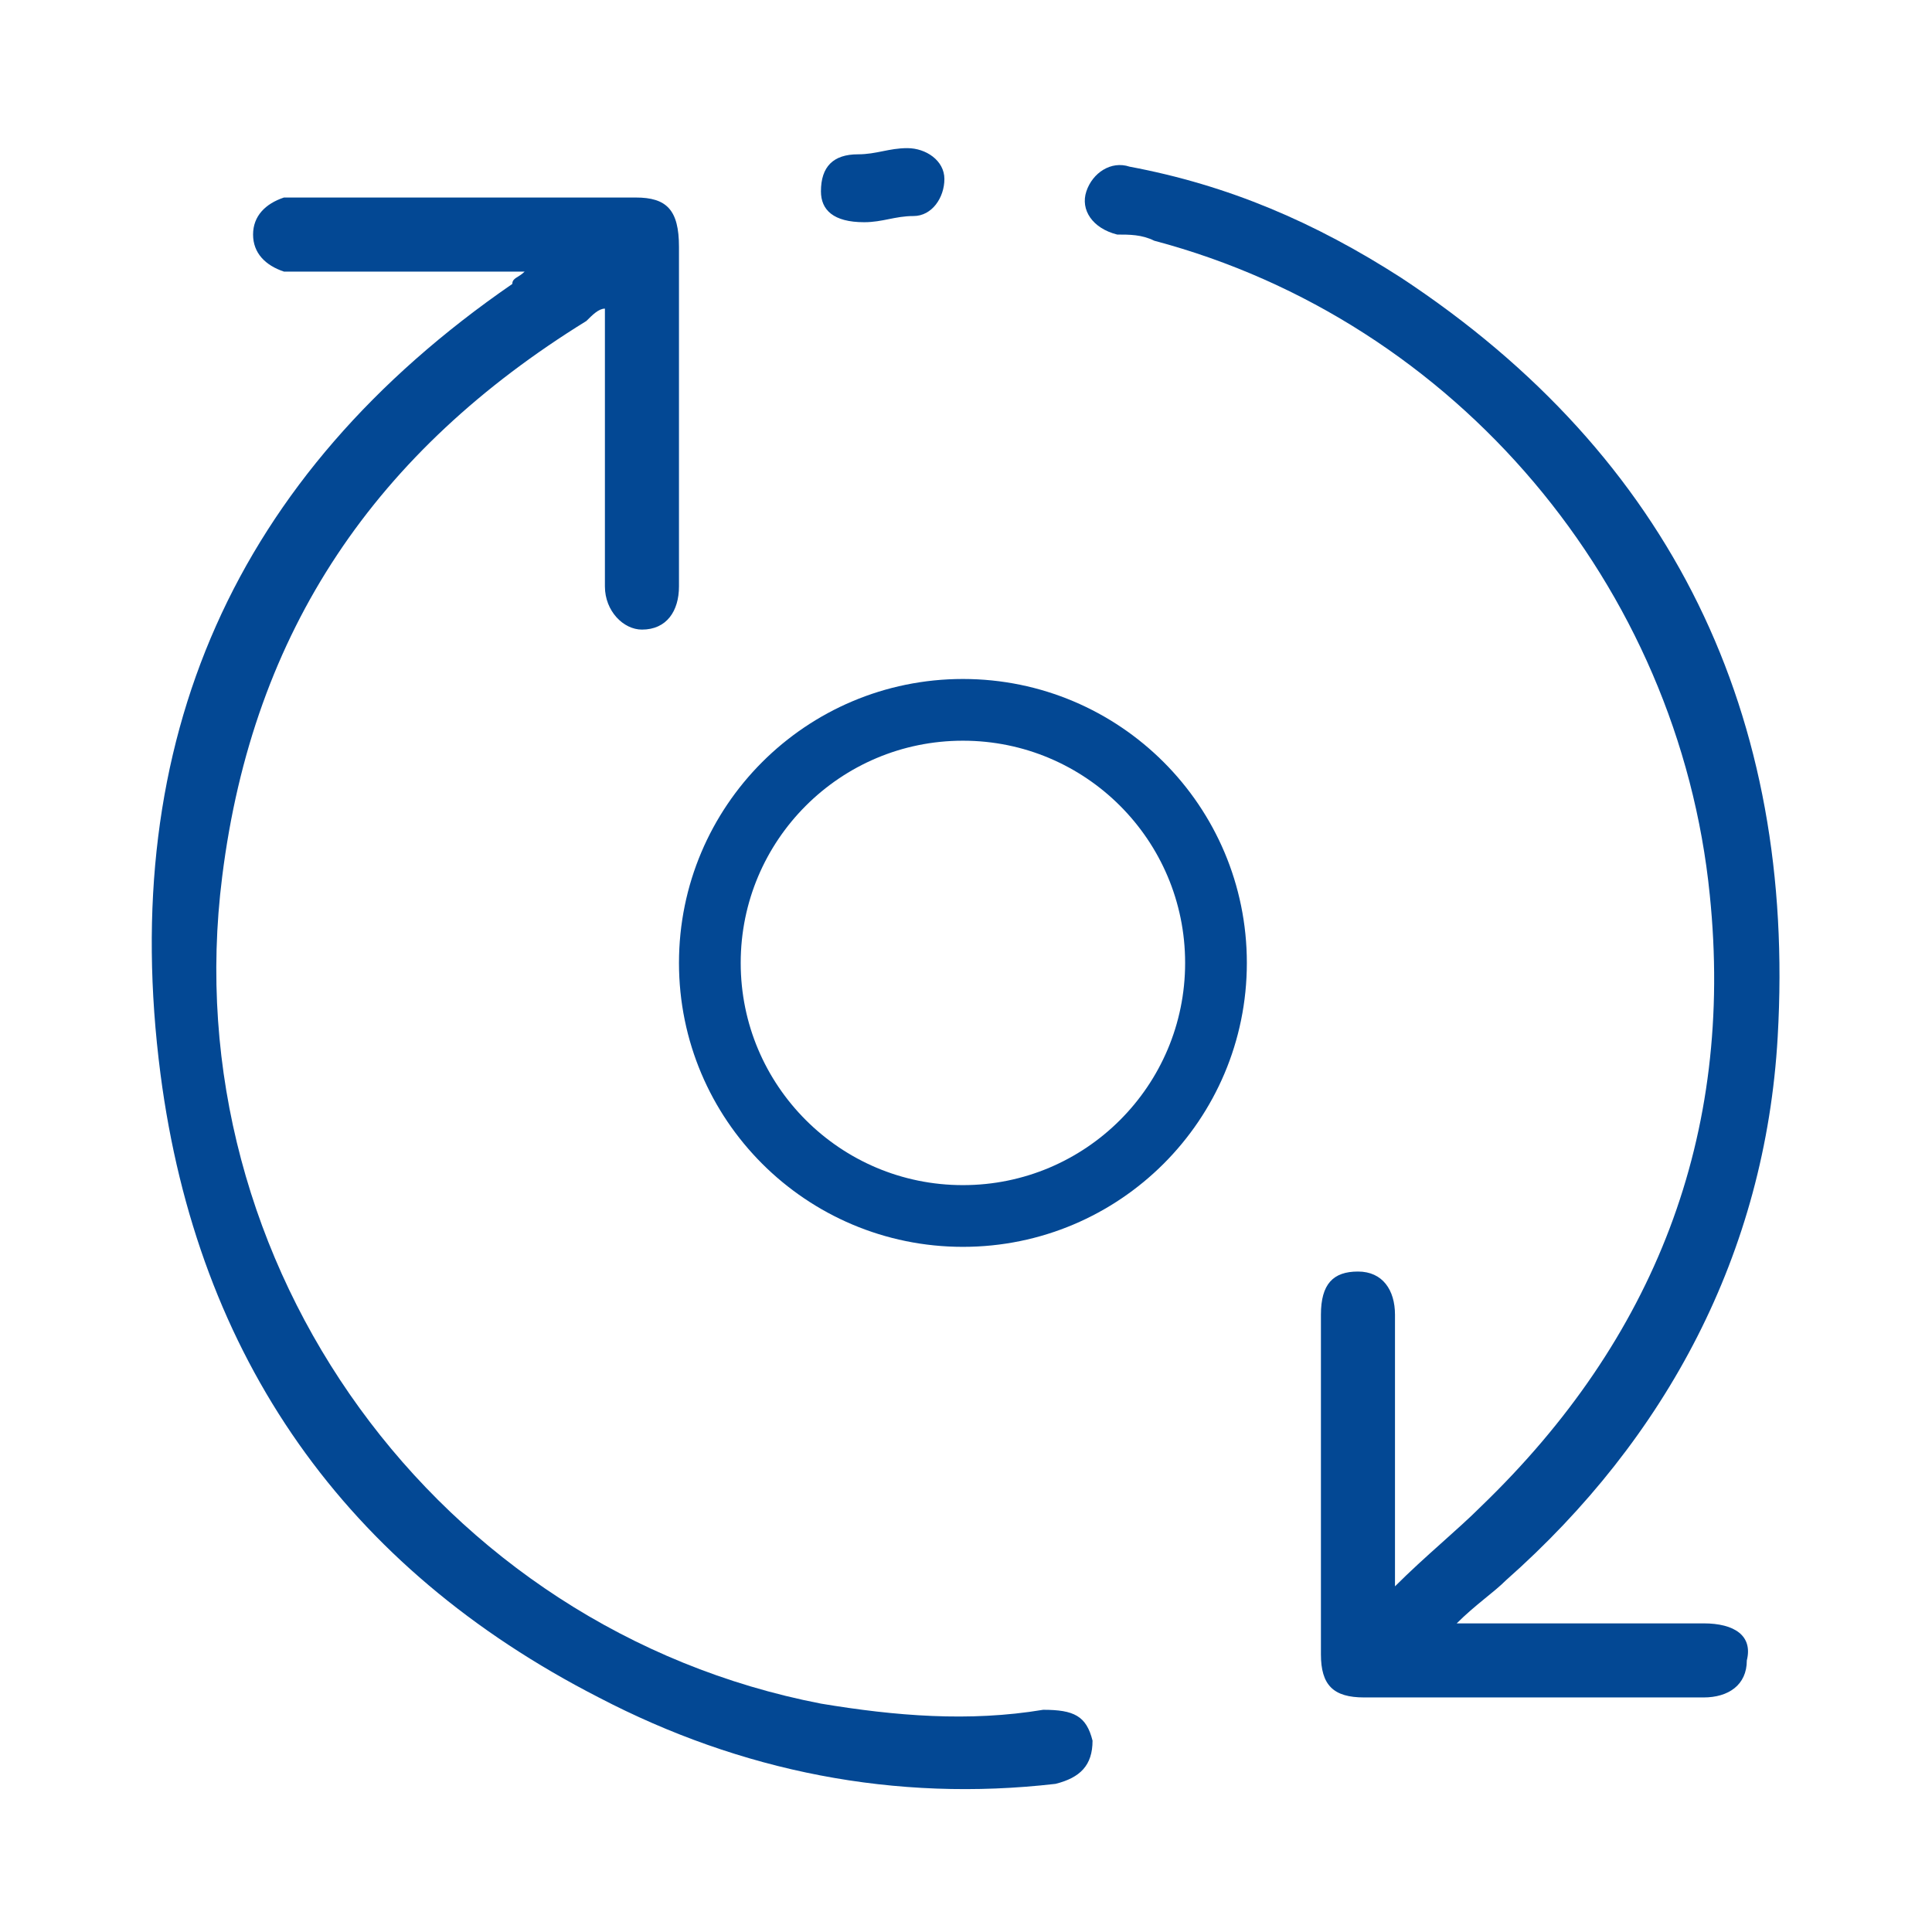
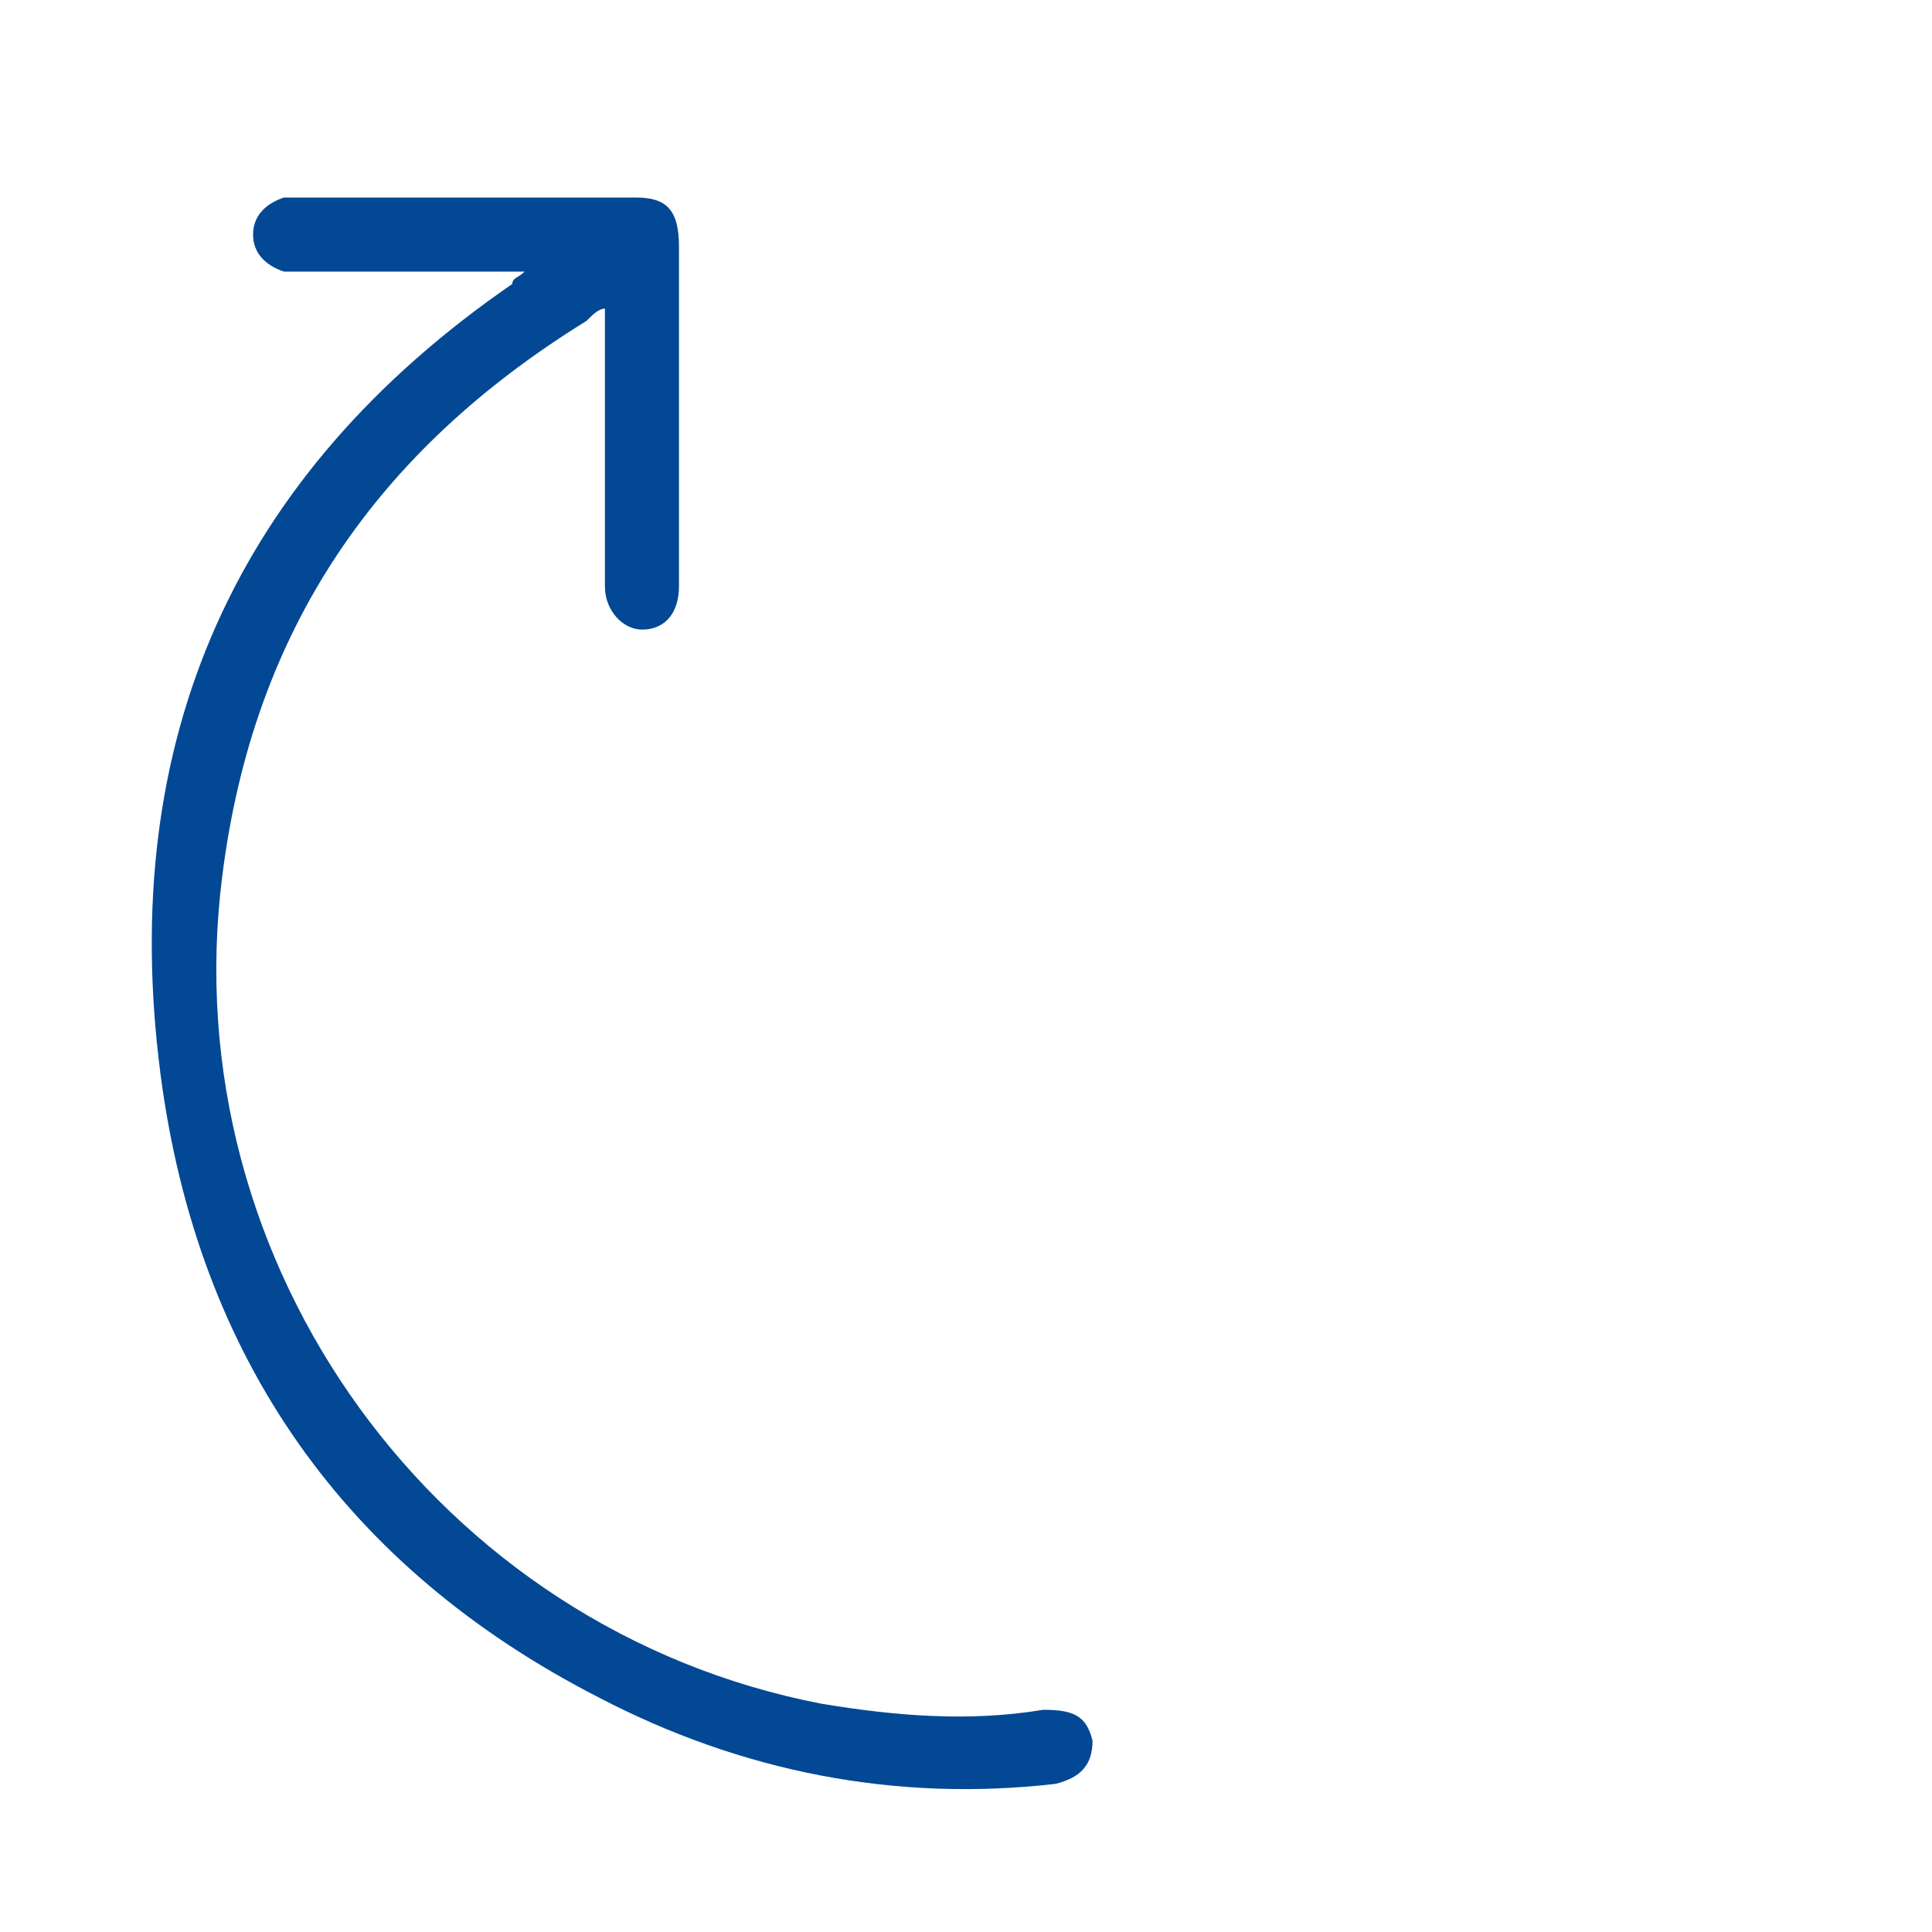
<svg xmlns="http://www.w3.org/2000/svg" version="1.1" id="Calque_1" x="0px" y="0px" viewBox="0 0 31.3 31.3" style="enable-background:new 0 0 31.3 31.3;" xml:space="preserve">
  <style type="text/css">
	.st0{fill:#034894;}
	.st1{fill:none;stroke:#034894;stroke-miterlimit:10;}
</style>
  <g>
    <path class="st0" d="M8.5,4.4c-1.3,0-2.5,0-3.6,0c-0.1,0-0.2,0-0.3,0C4.3,4.3,4.1,4.1,4.1,3.8c0-0.3,0.2-0.5,0.5-0.6   c0.1,0,0.2,0,0.3,0c1.8,0,3.6,0,5.4,0C10.8,3.2,11,3.4,11,4c0,1.8,0,3.7,0,5.5c0,0.4-0.2,0.7-0.6,0.7c-0.3,0-0.6-0.3-0.6-0.7   c0,0,0-0.1,0-0.1c0-1.3,0-2.7,0-4c0-0.1,0-0.2,0-0.4C9.7,5,9.6,5.1,9.5,5.2c-3.4,2.1-5.4,5-5.9,9c-0.8,6.3,3.5,12.2,9.7,13.4   c1.2,0.2,2.4,0.3,3.6,0.1c0.5,0,0.7,0.1,0.8,0.5c0,0.4-0.2,0.6-0.6,0.7c-2.6,0.3-5.1-0.2-7.4-1.4c-4.1-2.1-6.5-5.5-7.1-10.1   C1.9,12,3.8,7.7,8.3,4.6C8.3,4.5,8.4,4.5,8.5,4.4" />
-     <path class="st0" d="M23.6,26.3h3.7c0.1,0,0.2,0,0.3,0c0.5,0,0.8,0.2,0.7,0.6c0,0.4-0.3,0.6-0.7,0.6c-1.3,0-2.6,0-3.8,0   c-0.6,0-1.1,0-1.7,0c-0.5,0-0.7-0.2-0.7-0.7c0-1.8,0-3.7,0-5.5c0-0.5,0.2-0.7,0.6-0.7c0.4,0,0.6,0.3,0.6,0.7c0,1.3,0,2.6,0,3.9v0.5   c0.5-0.5,1-0.9,1.4-1.3c2.8-2.7,4.1-6,3.7-9.9c-0.5-5-4.1-9.3-9-10.6c-0.2-0.1-0.4-0.1-0.6-0.1c-0.4-0.1-0.6-0.4-0.5-0.7   c0.1-0.3,0.4-0.5,0.7-0.4c1.6,0.3,3,0.9,4.4,1.8c4.4,2.9,6.4,7.1,6.1,12.3c-0.2,3.5-1.8,6.5-4.4,8.8C24.2,25.8,23.9,26,23.6,26.3" />
-     <path class="st0" d="M14,3.6c-0.5,0-0.7-0.2-0.7-0.5c0-0.4,0.2-0.6,0.6-0.6c0.3,0,0.5-0.1,0.8-0.1c0.3,0,0.6,0.2,0.6,0.5   c0,0.3-0.2,0.6-0.5,0.6C14.5,3.5,14.3,3.6,14,3.6" />
-     <circle class="st1" cx="15.6" cy="15.6" r="4.1" />
  </g>
</svg>